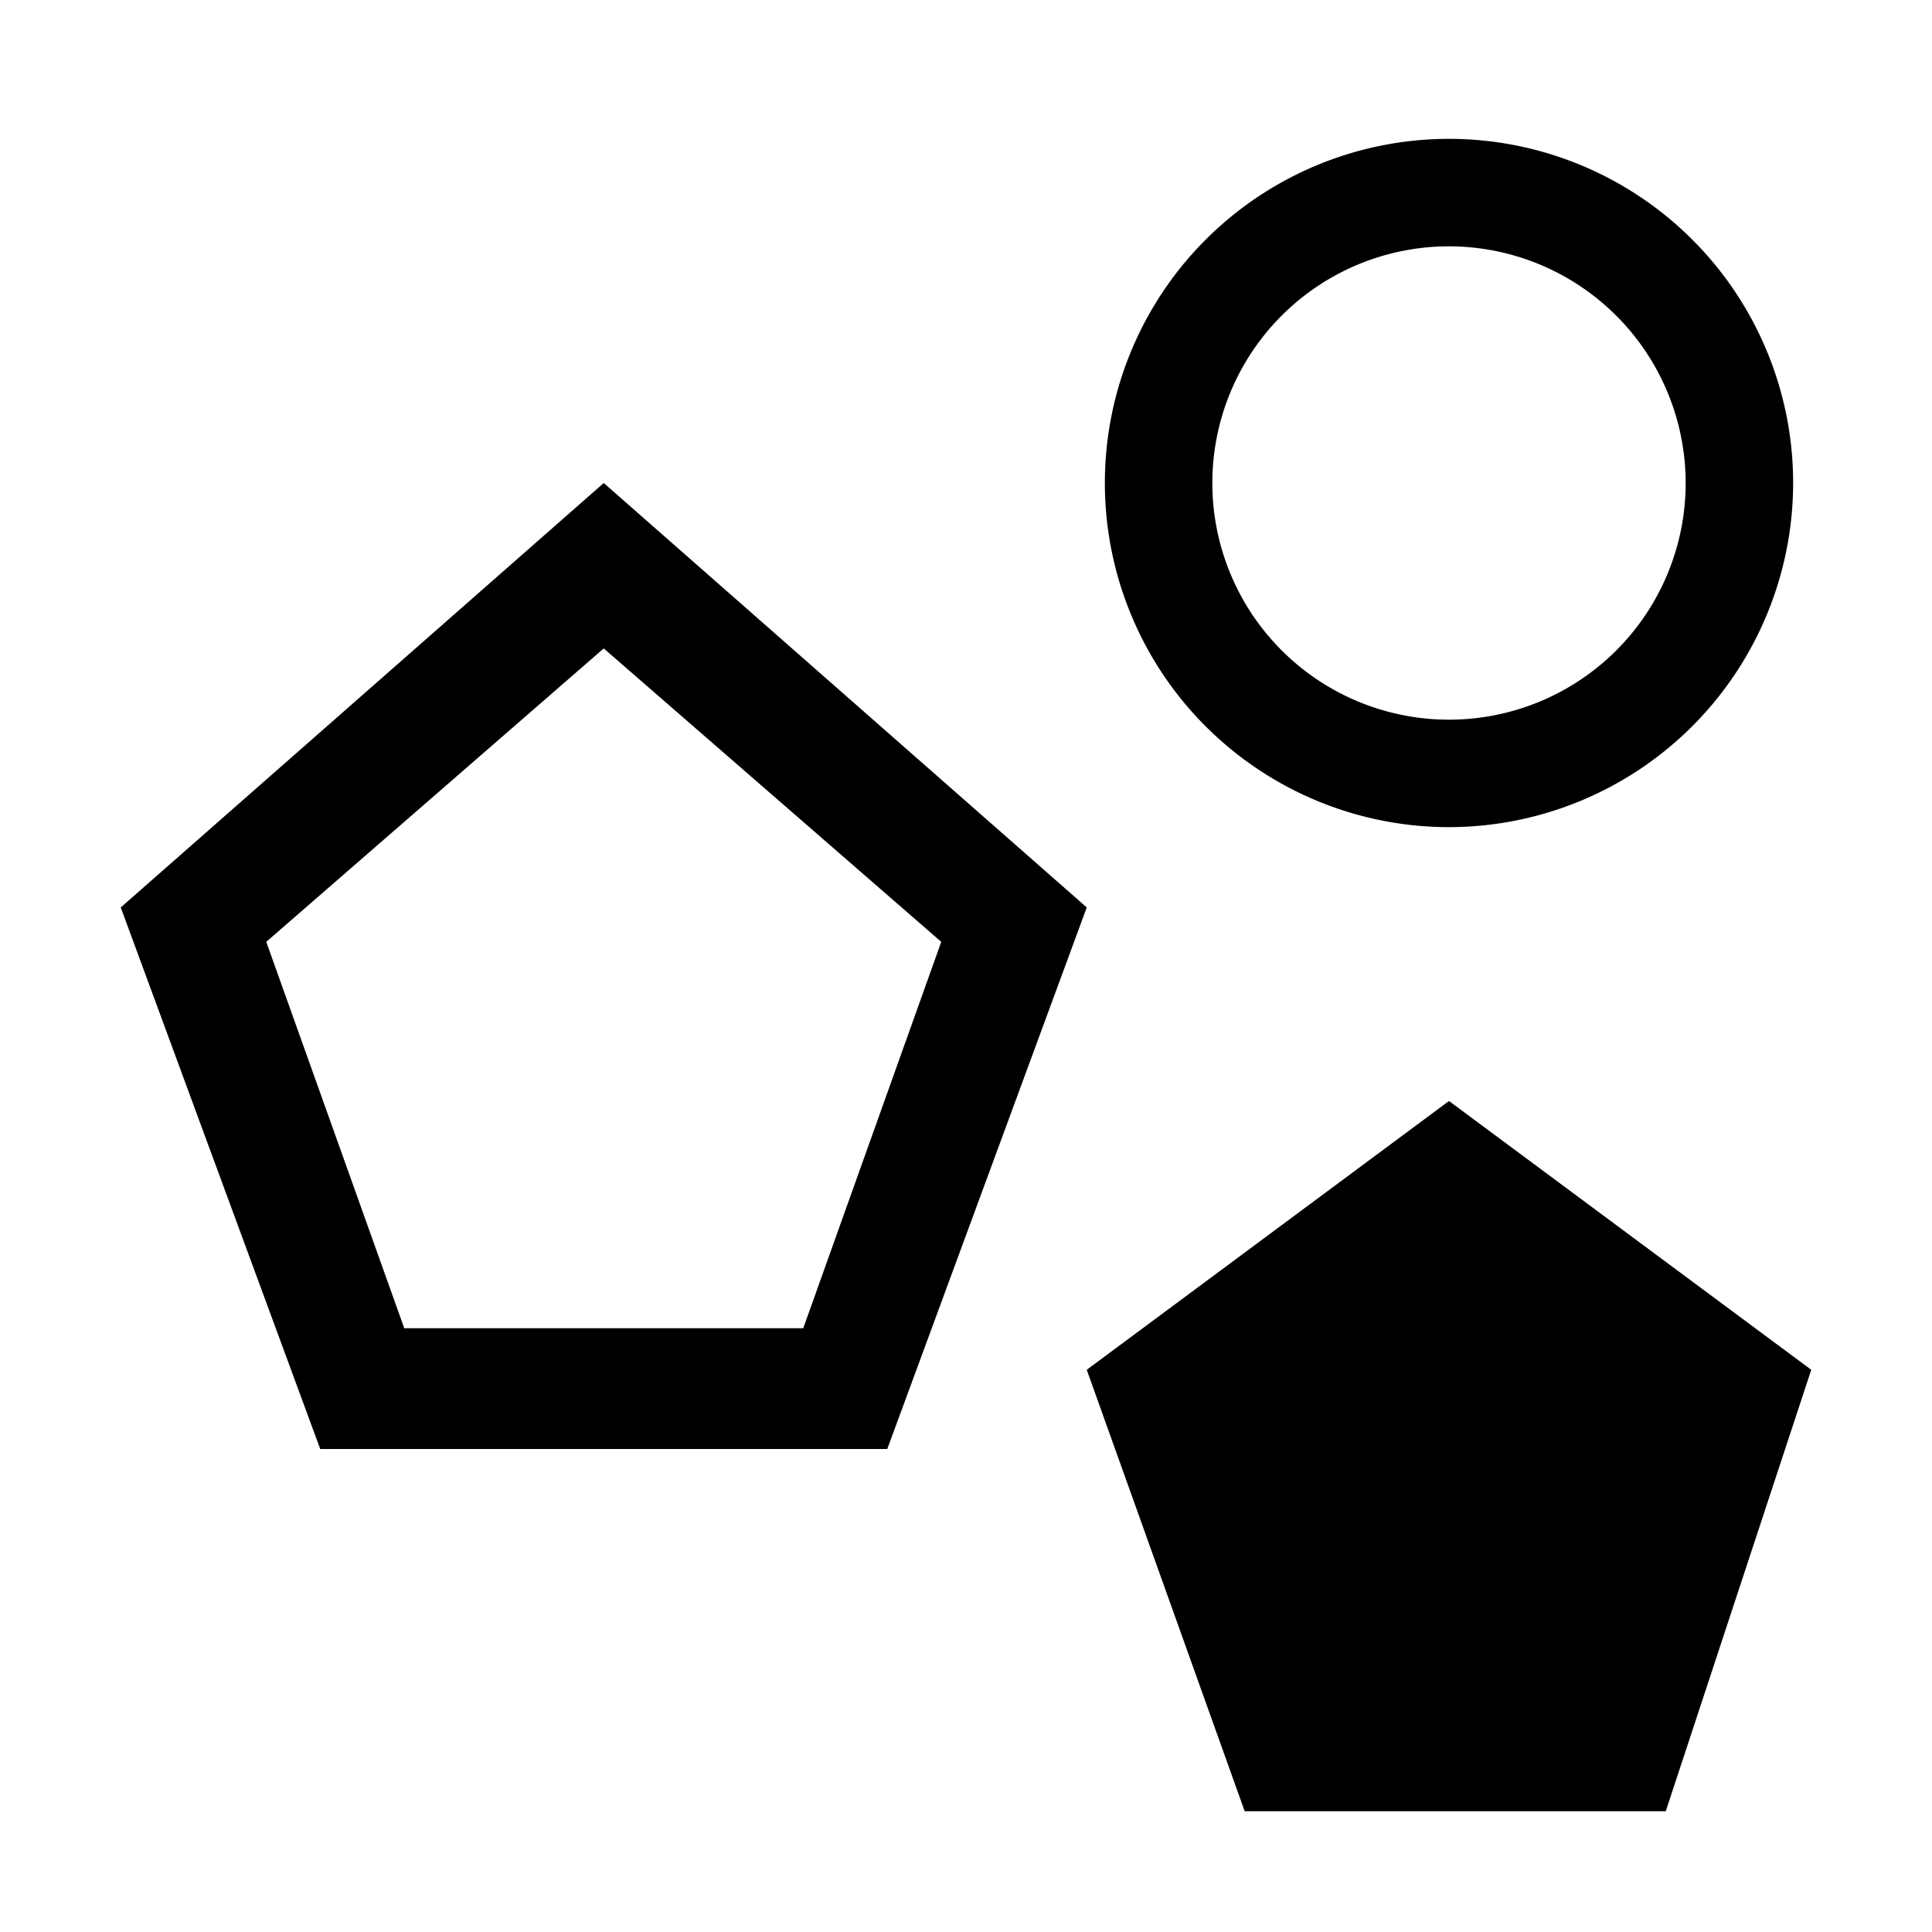
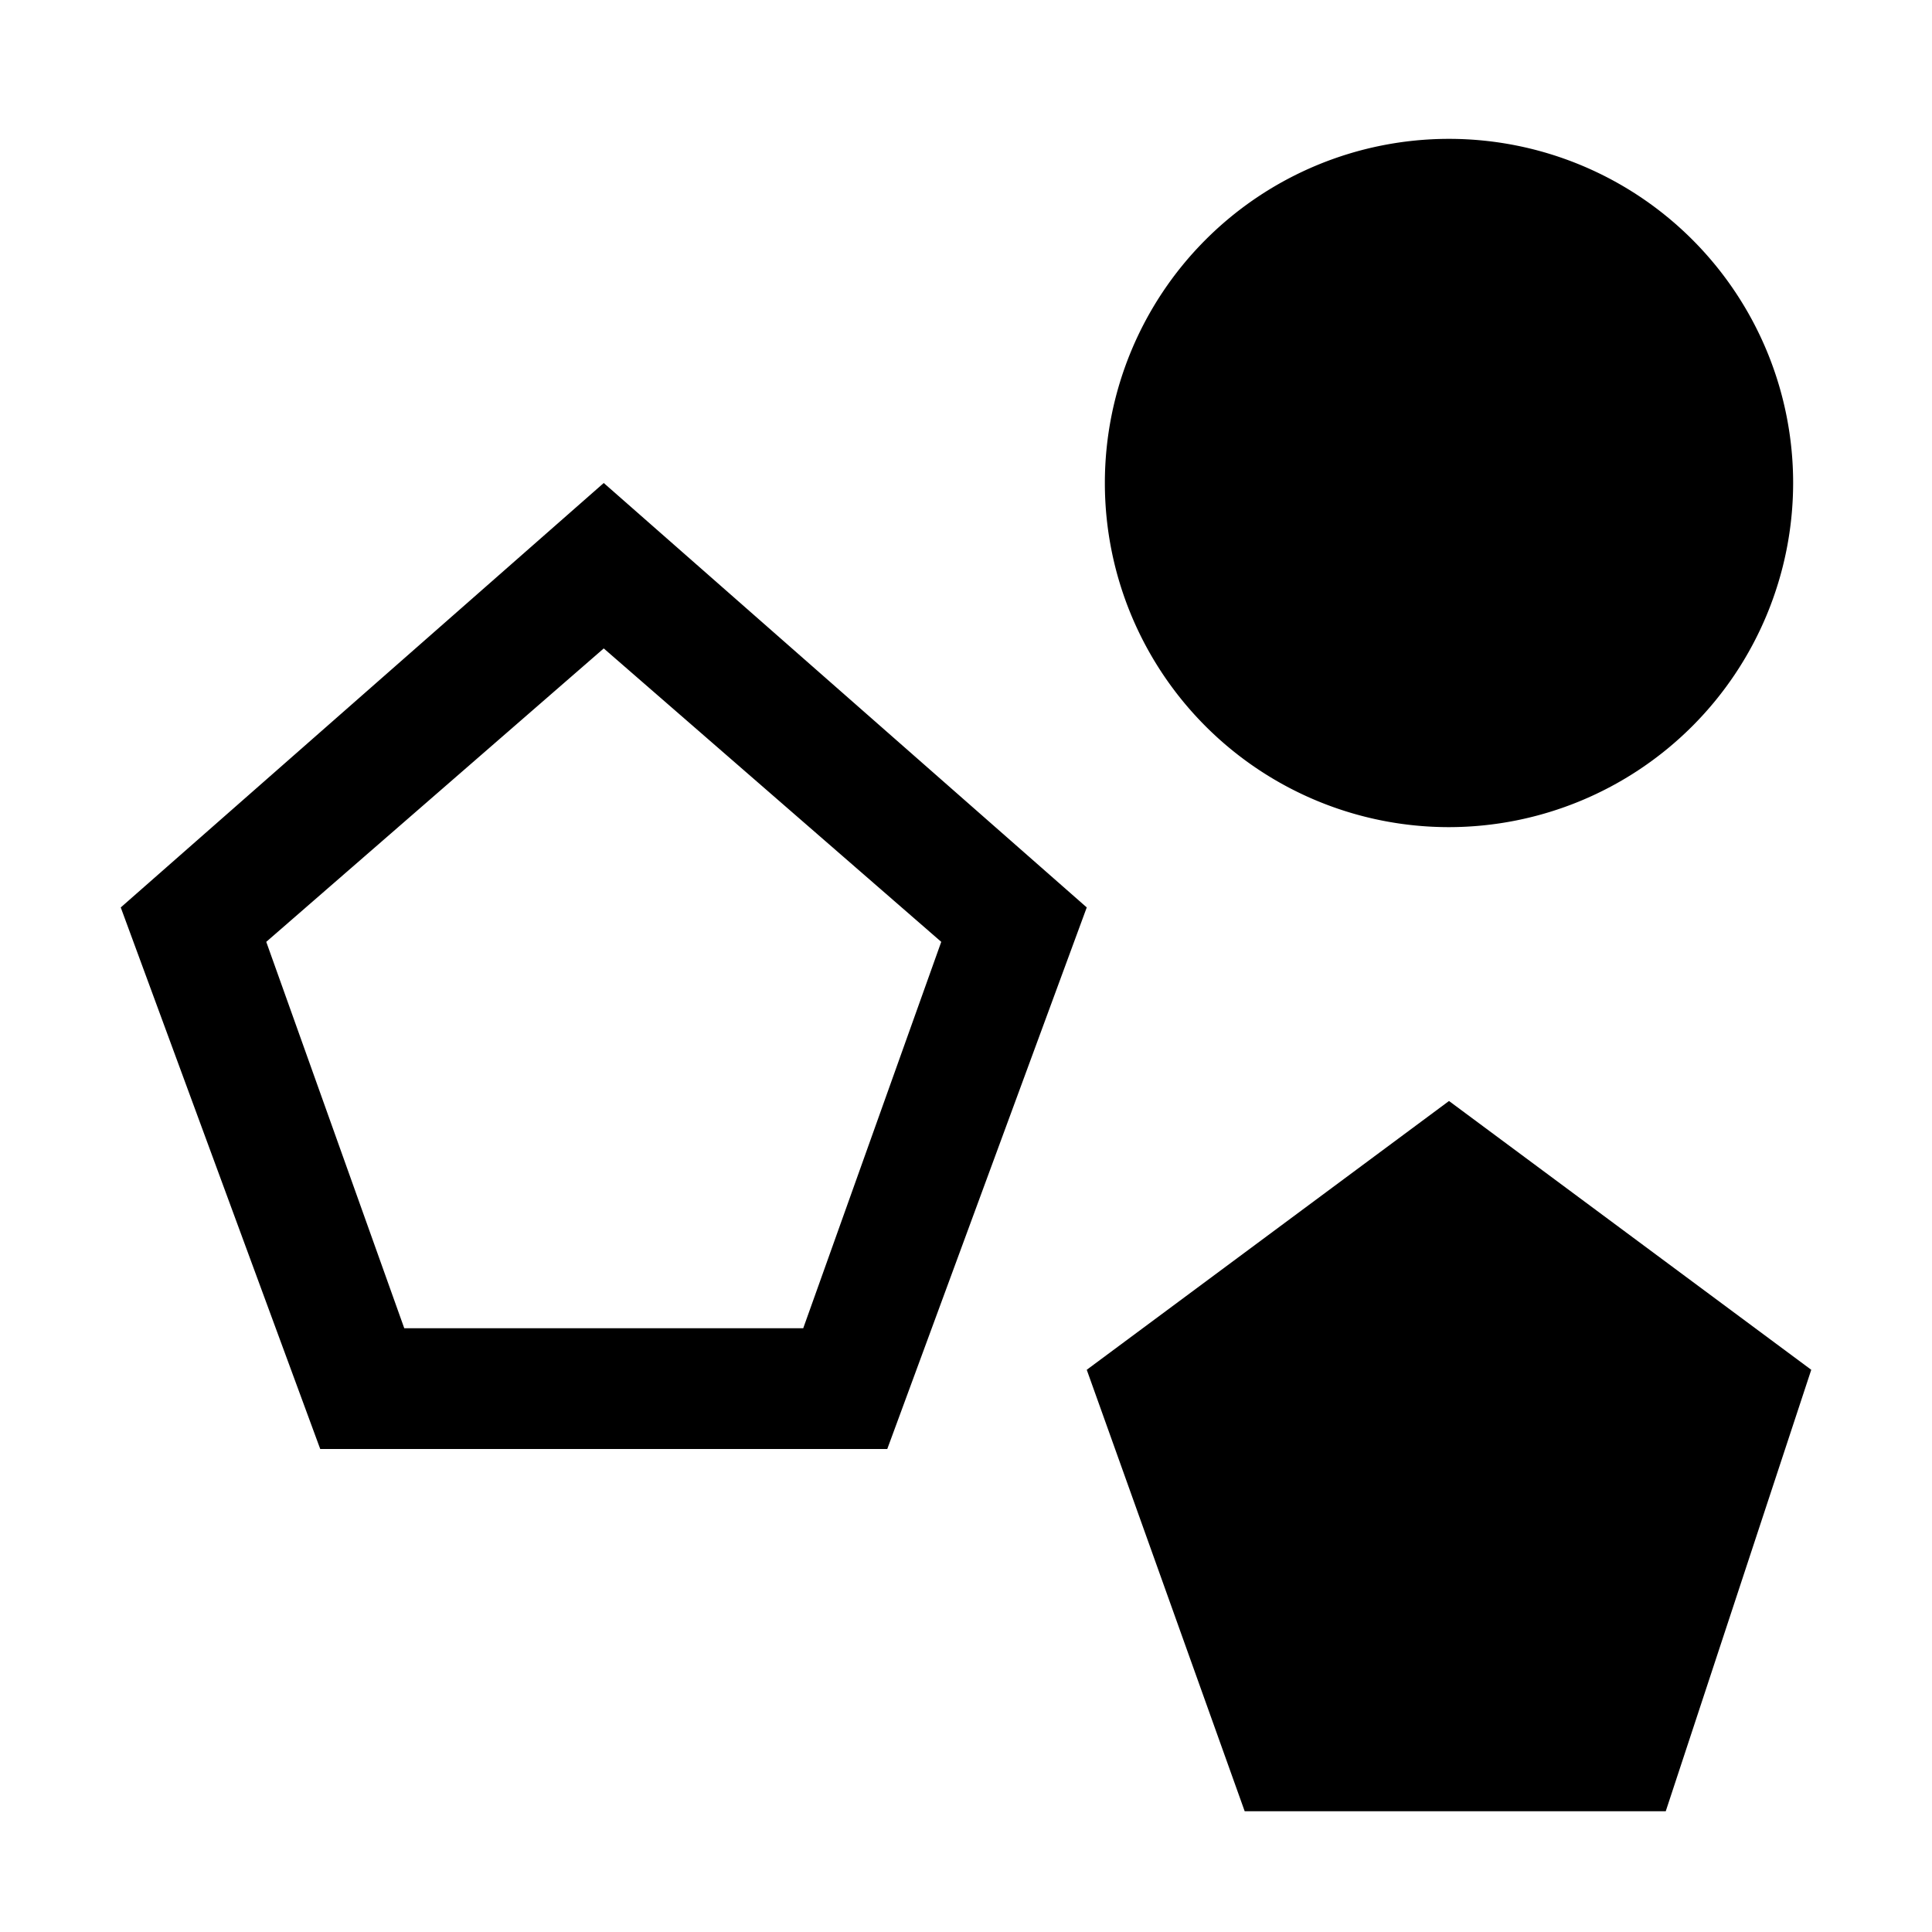
<svg xmlns="http://www.w3.org/2000/svg" viewBox="0 0 16 16">
-   <path d="M12 6.85A2.85 2.85 0 1 1 14.85 4 2.853 2.853 0 0 1 12 6.85zm0-4.81A1.96 1.96 0 1 0 13.96 4 1.962 1.962 0 0 0 12 2.04zM7.348 12H2.652L1 7.515 5 4l4 3.515zm-4-1h3.304l1.143-3.2L5 5.37 2.205 7.8zM12 9.118l-3 2.226L10.308 15h3.487L15 11.344z" />
-   <path fill="none" d="M0 0h16v16H0z" />
+   <path d="M12 6.85A2.85 2.85 0 1 1 14.85 4 2.853 2.853 0 0 1 12 6.85zm0-4.81zM7.348 12H2.652L1 7.515 5 4l4 3.515zm-4-1h3.304l1.143-3.2L5 5.37 2.205 7.8zM12 9.118l-3 2.226L10.308 15h3.487L15 11.344z" />
</svg>